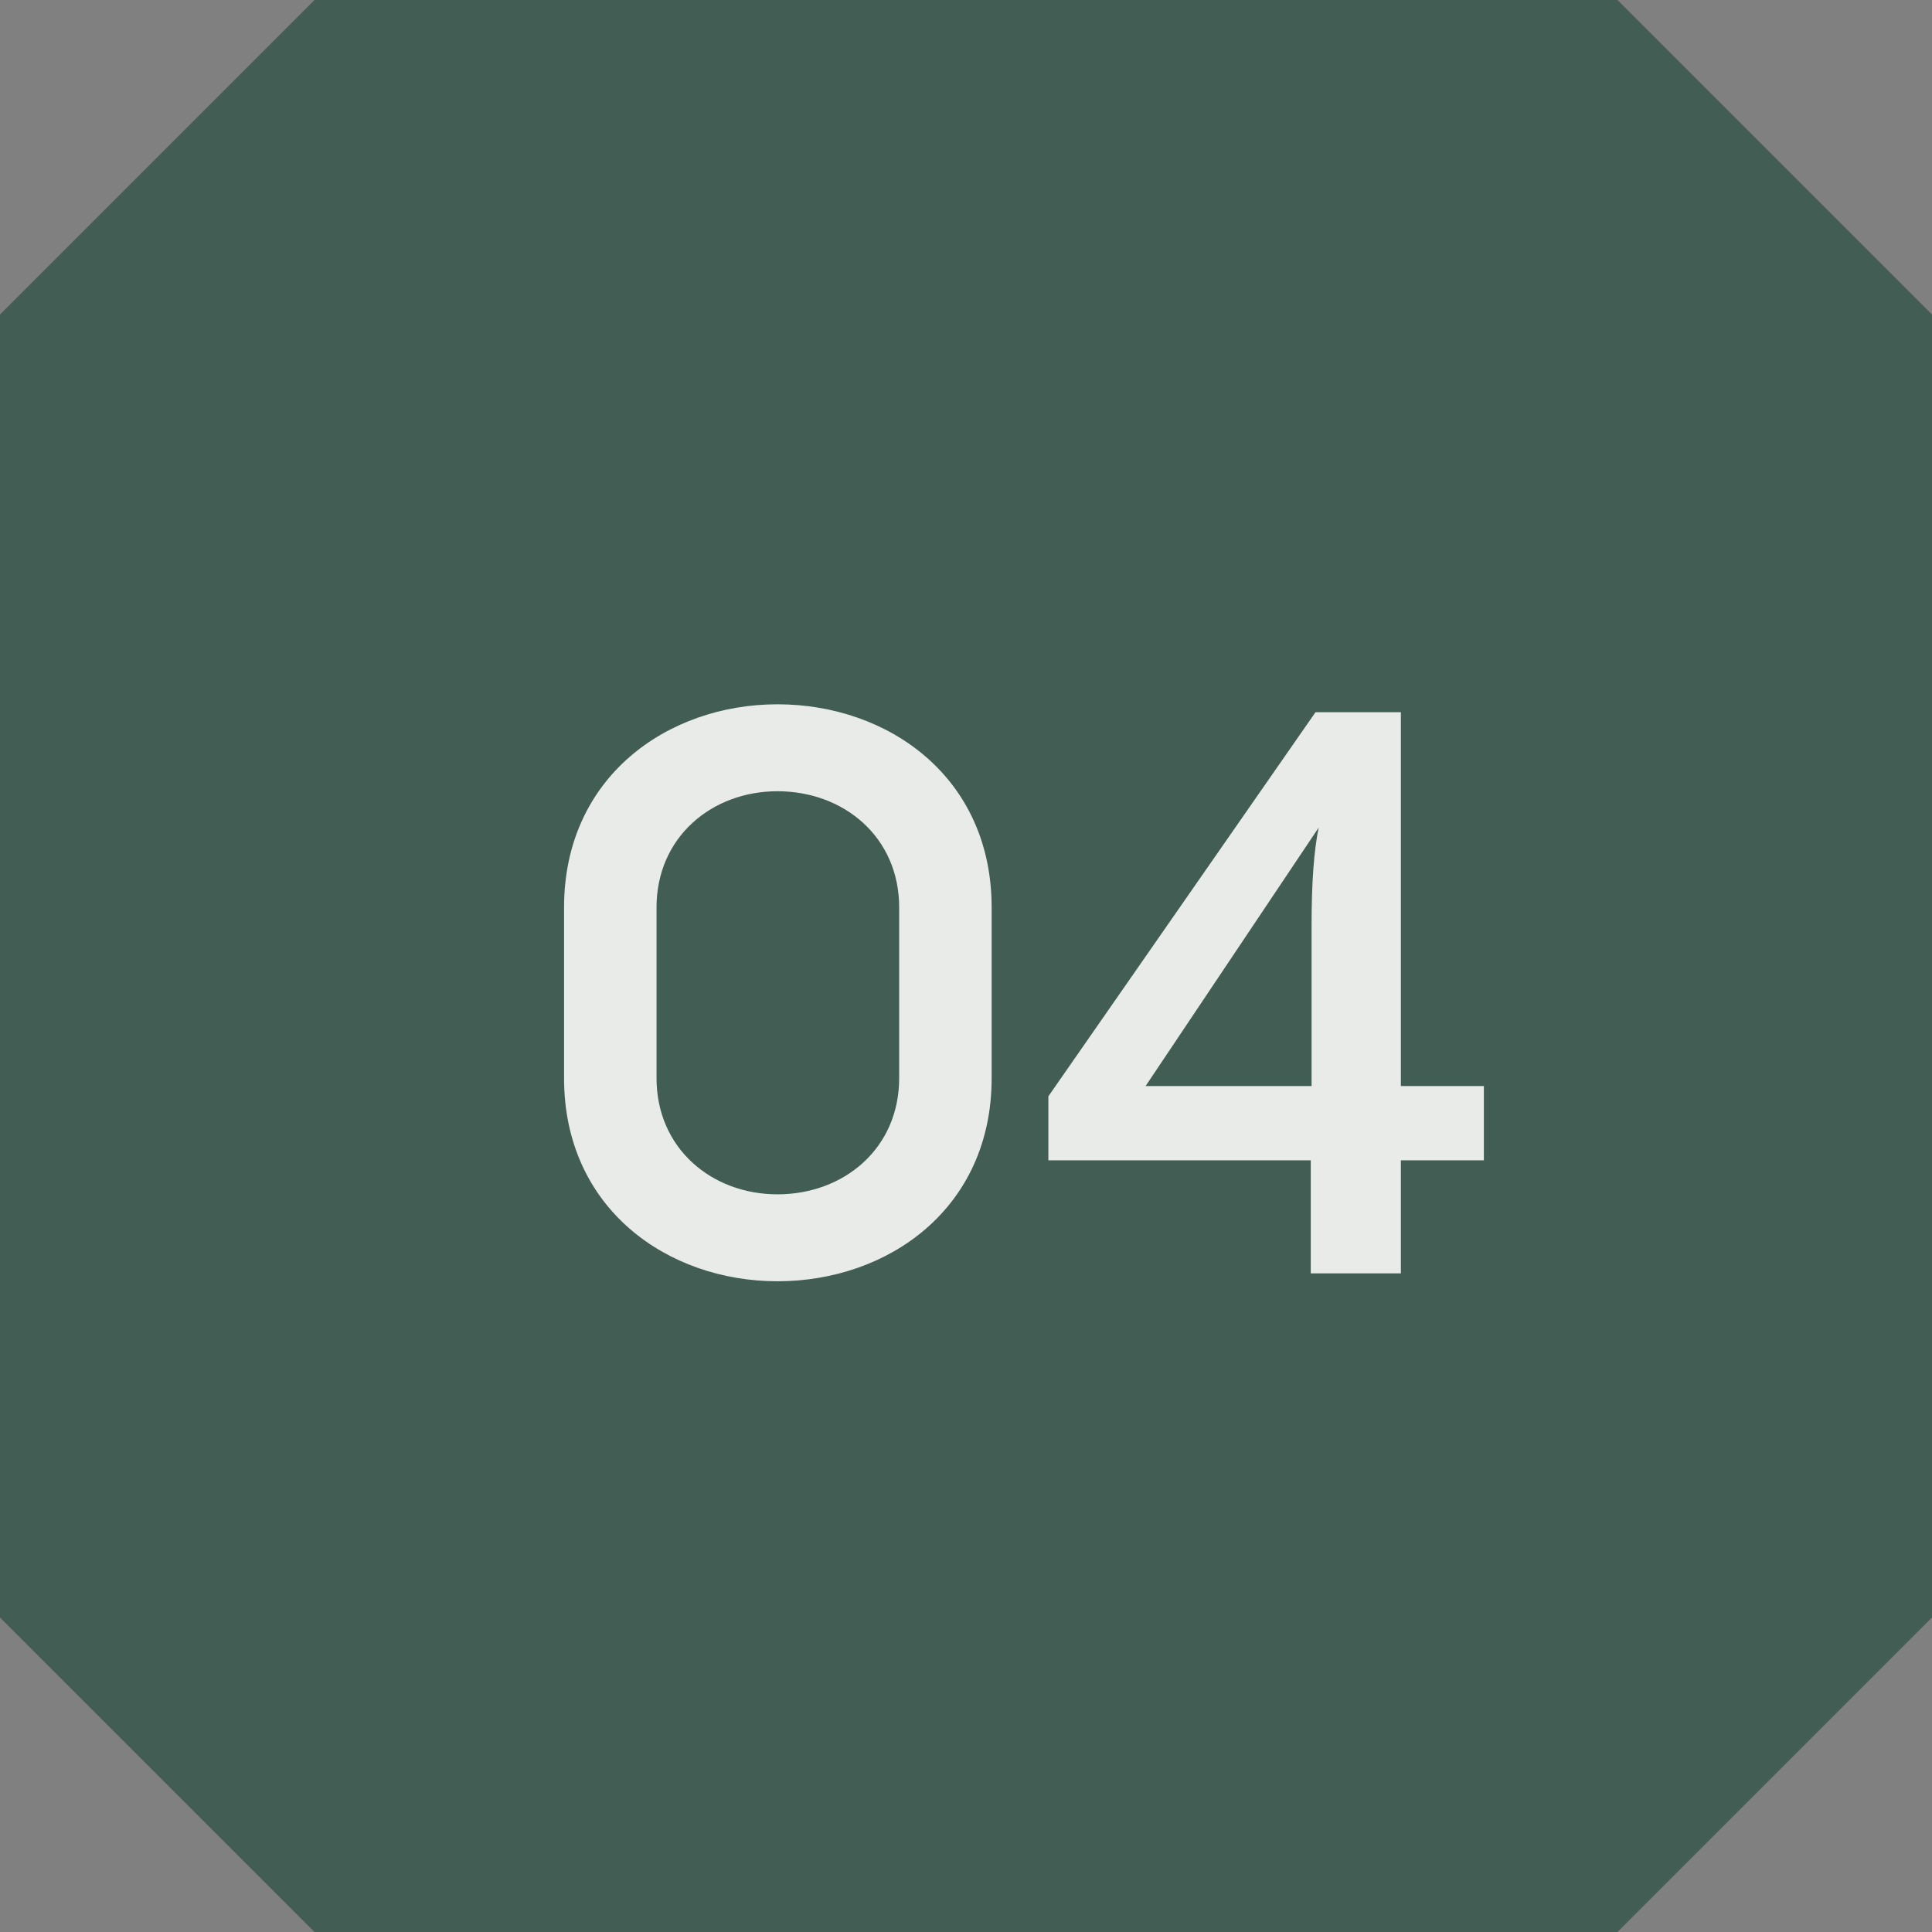
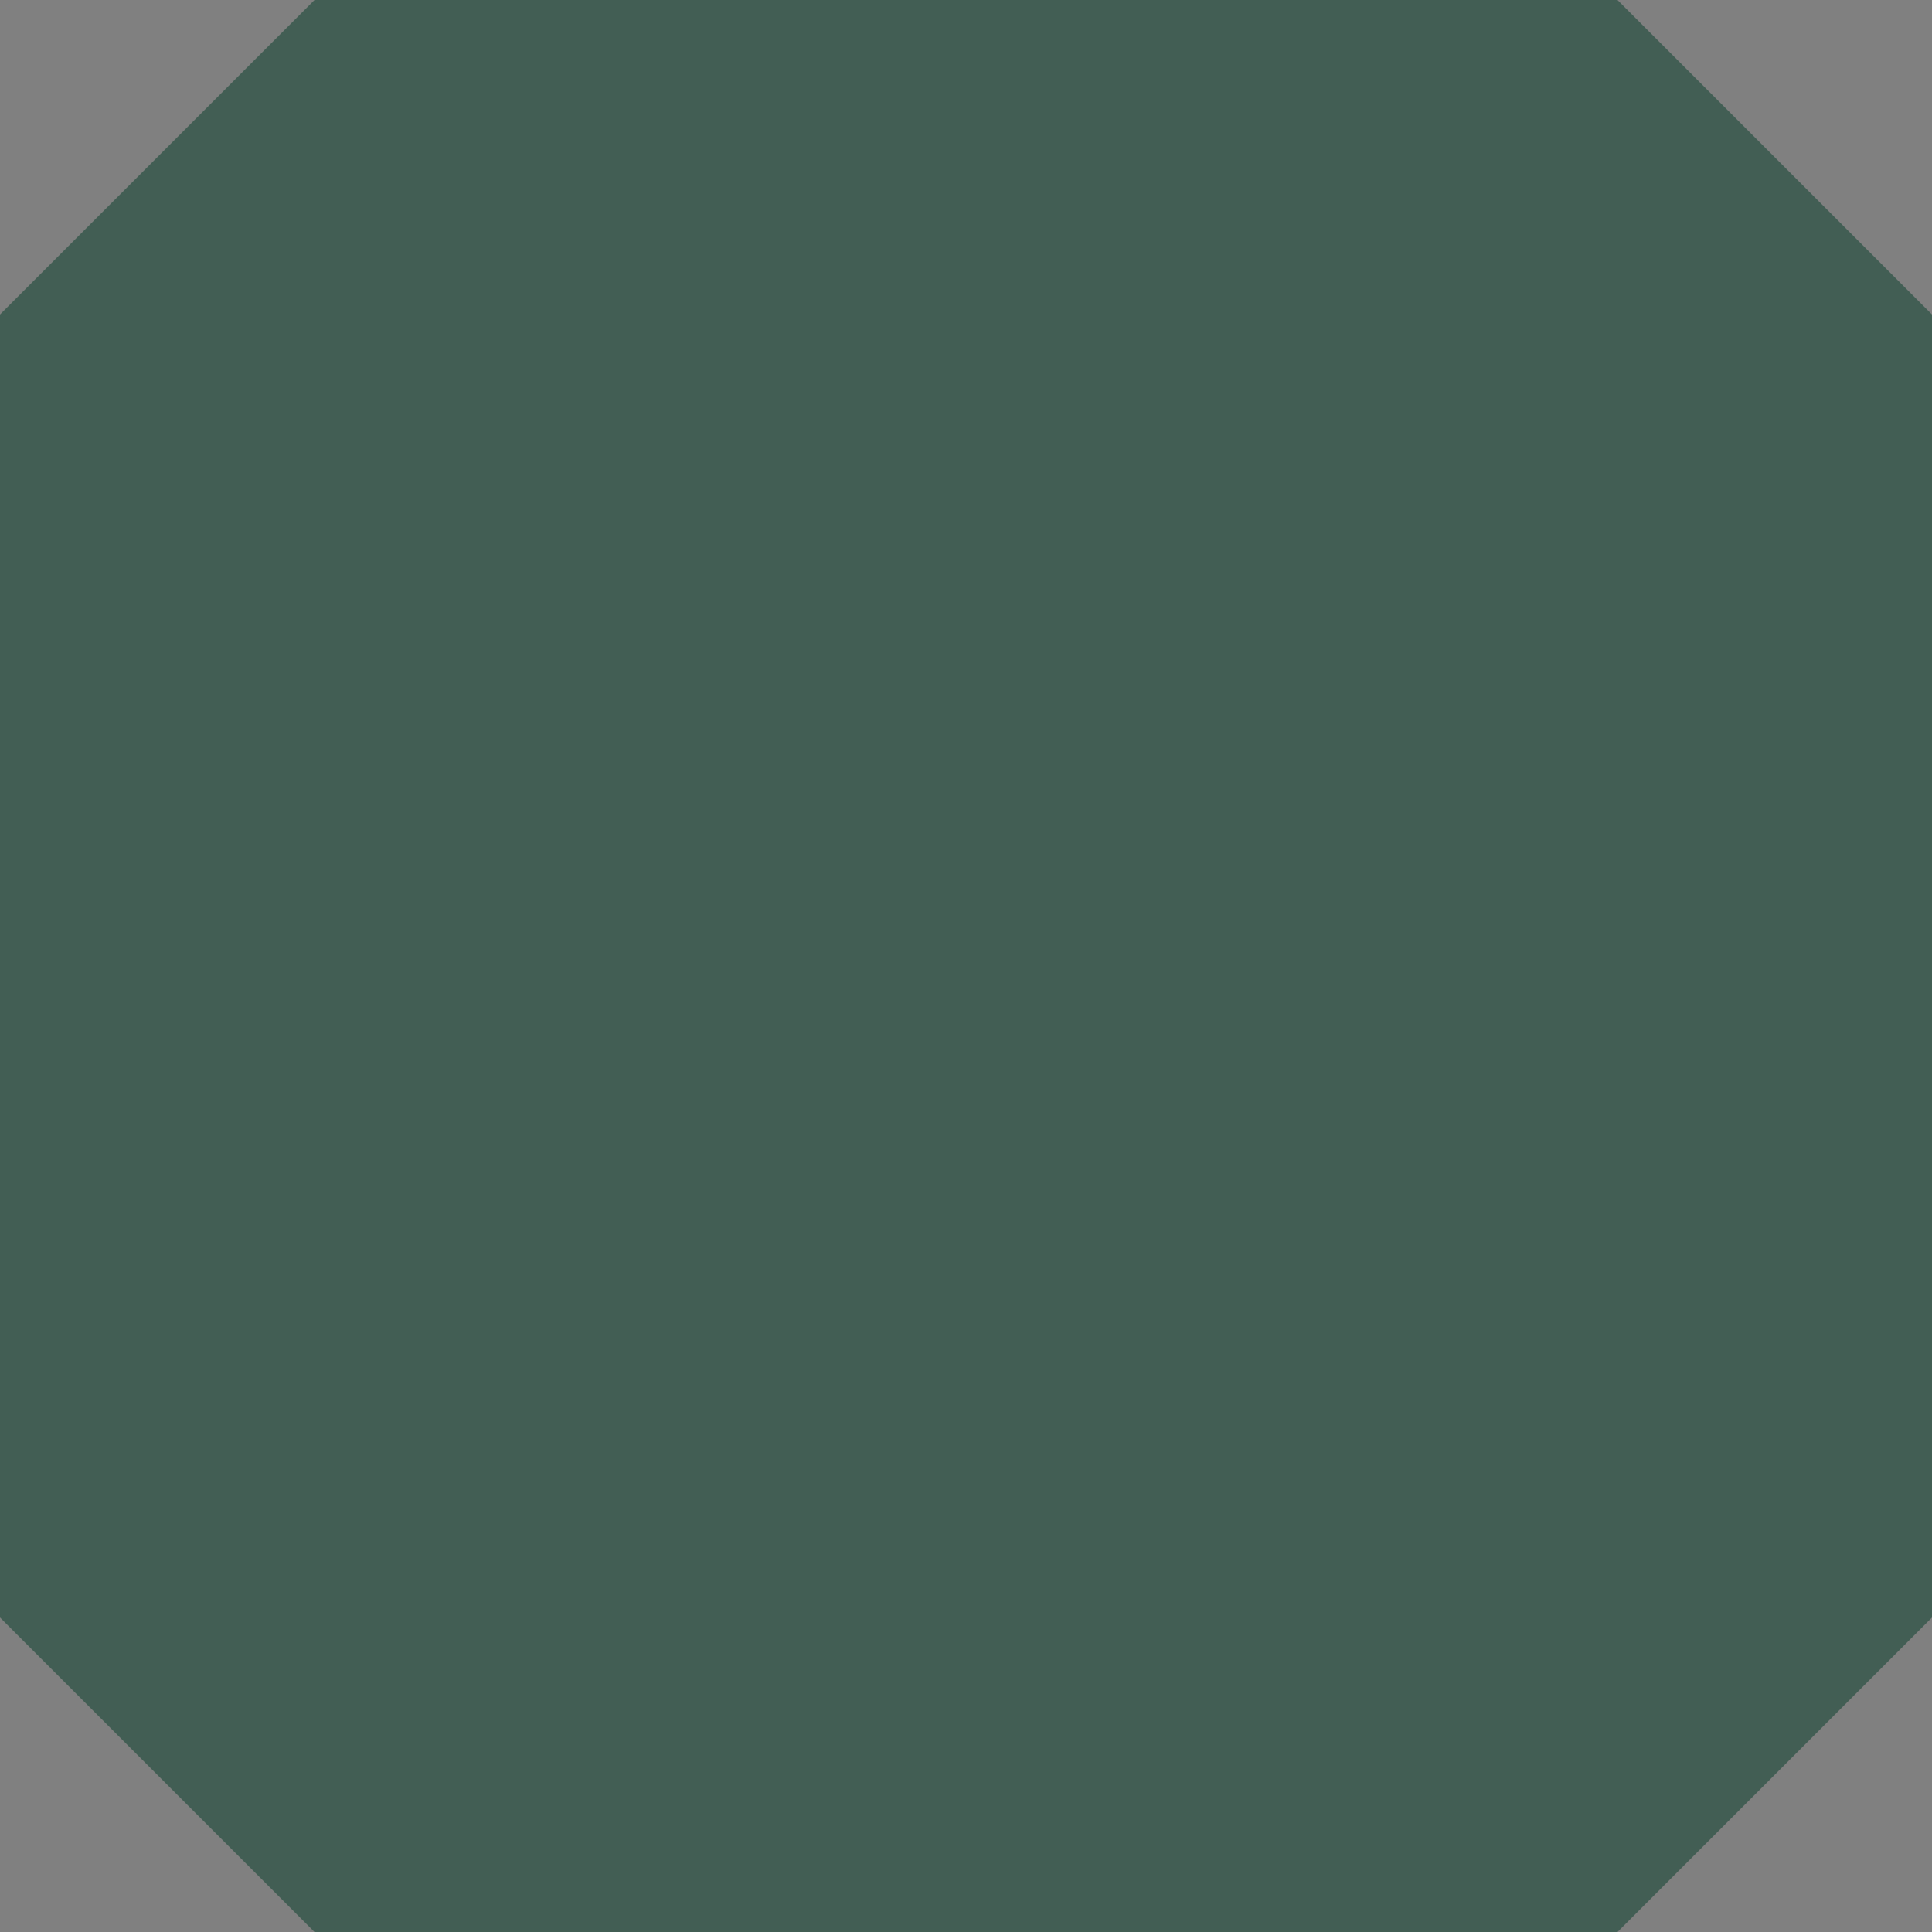
<svg xmlns="http://www.w3.org/2000/svg" width="44" height="44" viewBox="0 0 44 44" fill="none">
  <rect x="0" y="0" width="44" height="44" fill="#808080" stroke="none" />
  <path d="M7.163 0H36.837L44 7.163V36.837L36.837 44H7.163L0 36.837V7.163L7.163 0Z" fill="#425E54" />
-   <path d="M17.706 29.18C15.204 29.18 12.846 27.524 12.846 24.554V20.666C12.846 17.696 15.204 16.04 17.706 16.04C20.226 16.04 22.584 17.696 22.584 20.666V24.554C22.584 27.524 20.226 29.18 17.706 29.18ZM17.706 27.2C19.218 27.2 20.478 26.156 20.478 24.554V20.666C20.478 19.064 19.218 18.02 17.706 18.02C16.212 18.02 14.952 19.064 14.952 20.666V24.554C14.952 26.156 16.212 27.2 17.706 27.2ZM31.904 24.734H33.794V26.426H31.904V29H29.852V26.426H23.876V24.968L29.96 16.22H31.904V24.734ZM30.032 18.848L26.09 24.734H29.87V21.062C29.87 20.108 29.924 19.37 30.032 18.848Z" fill="#E9EBE8" />
</svg>